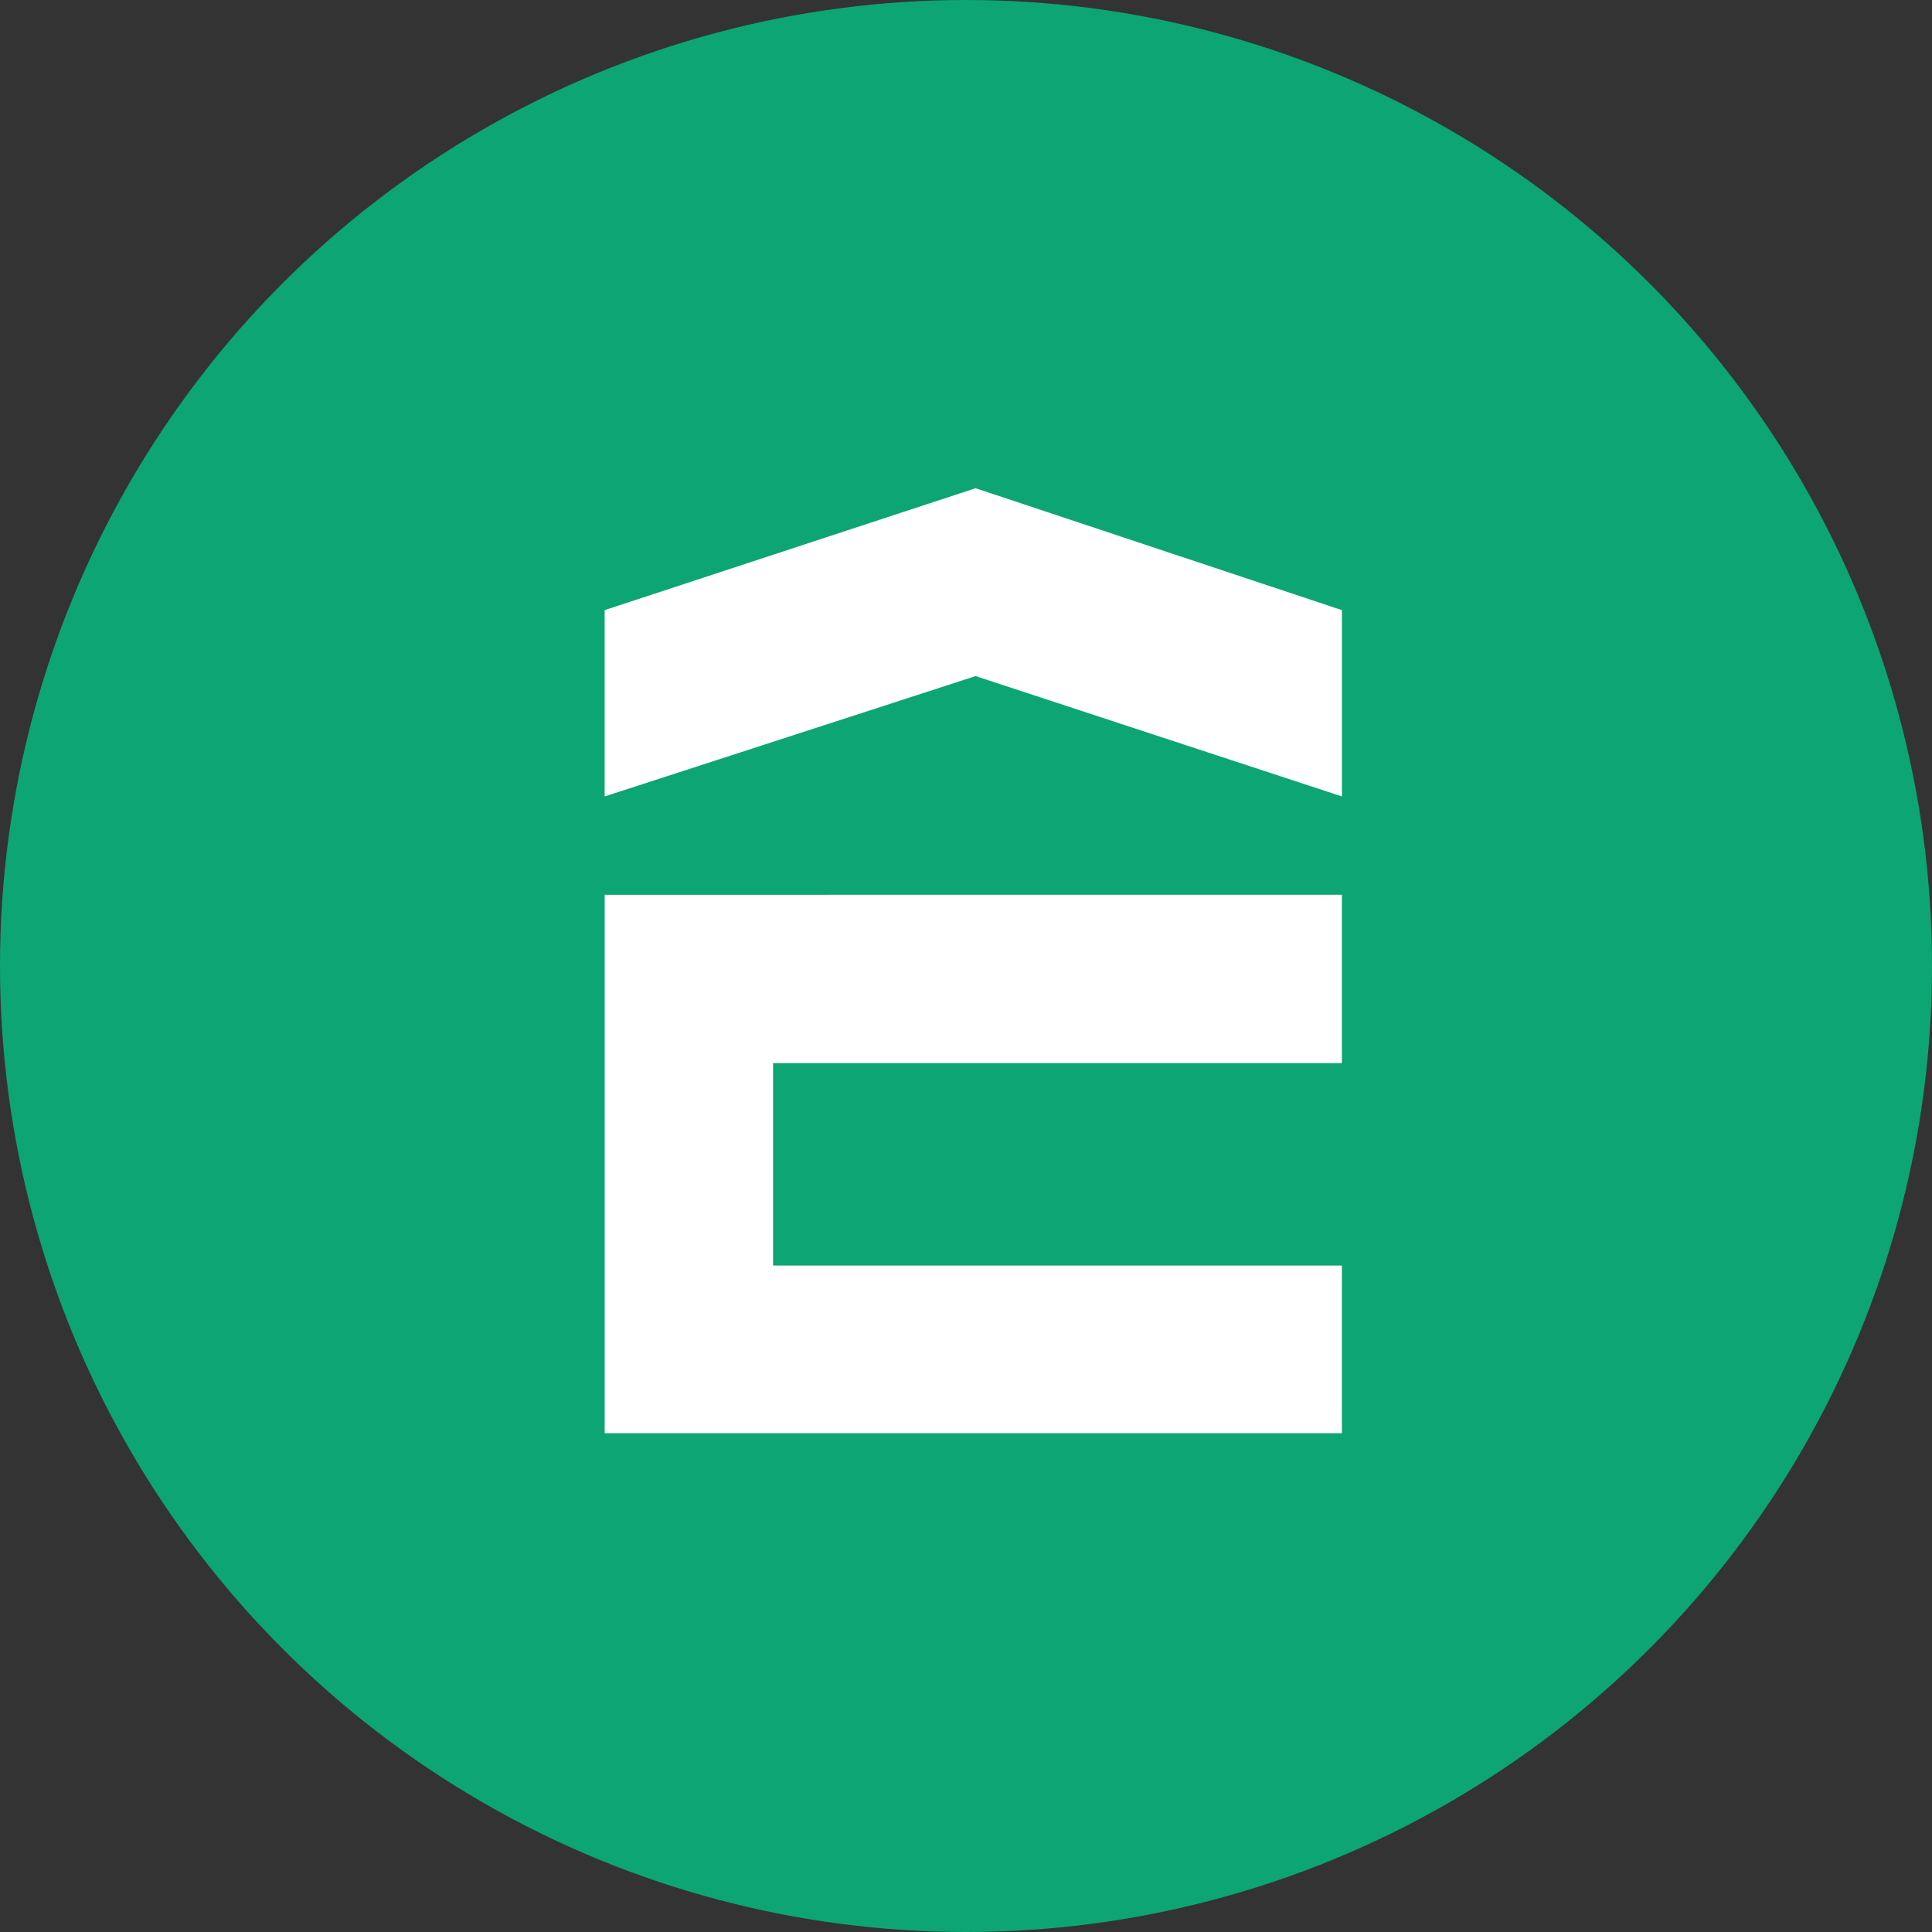
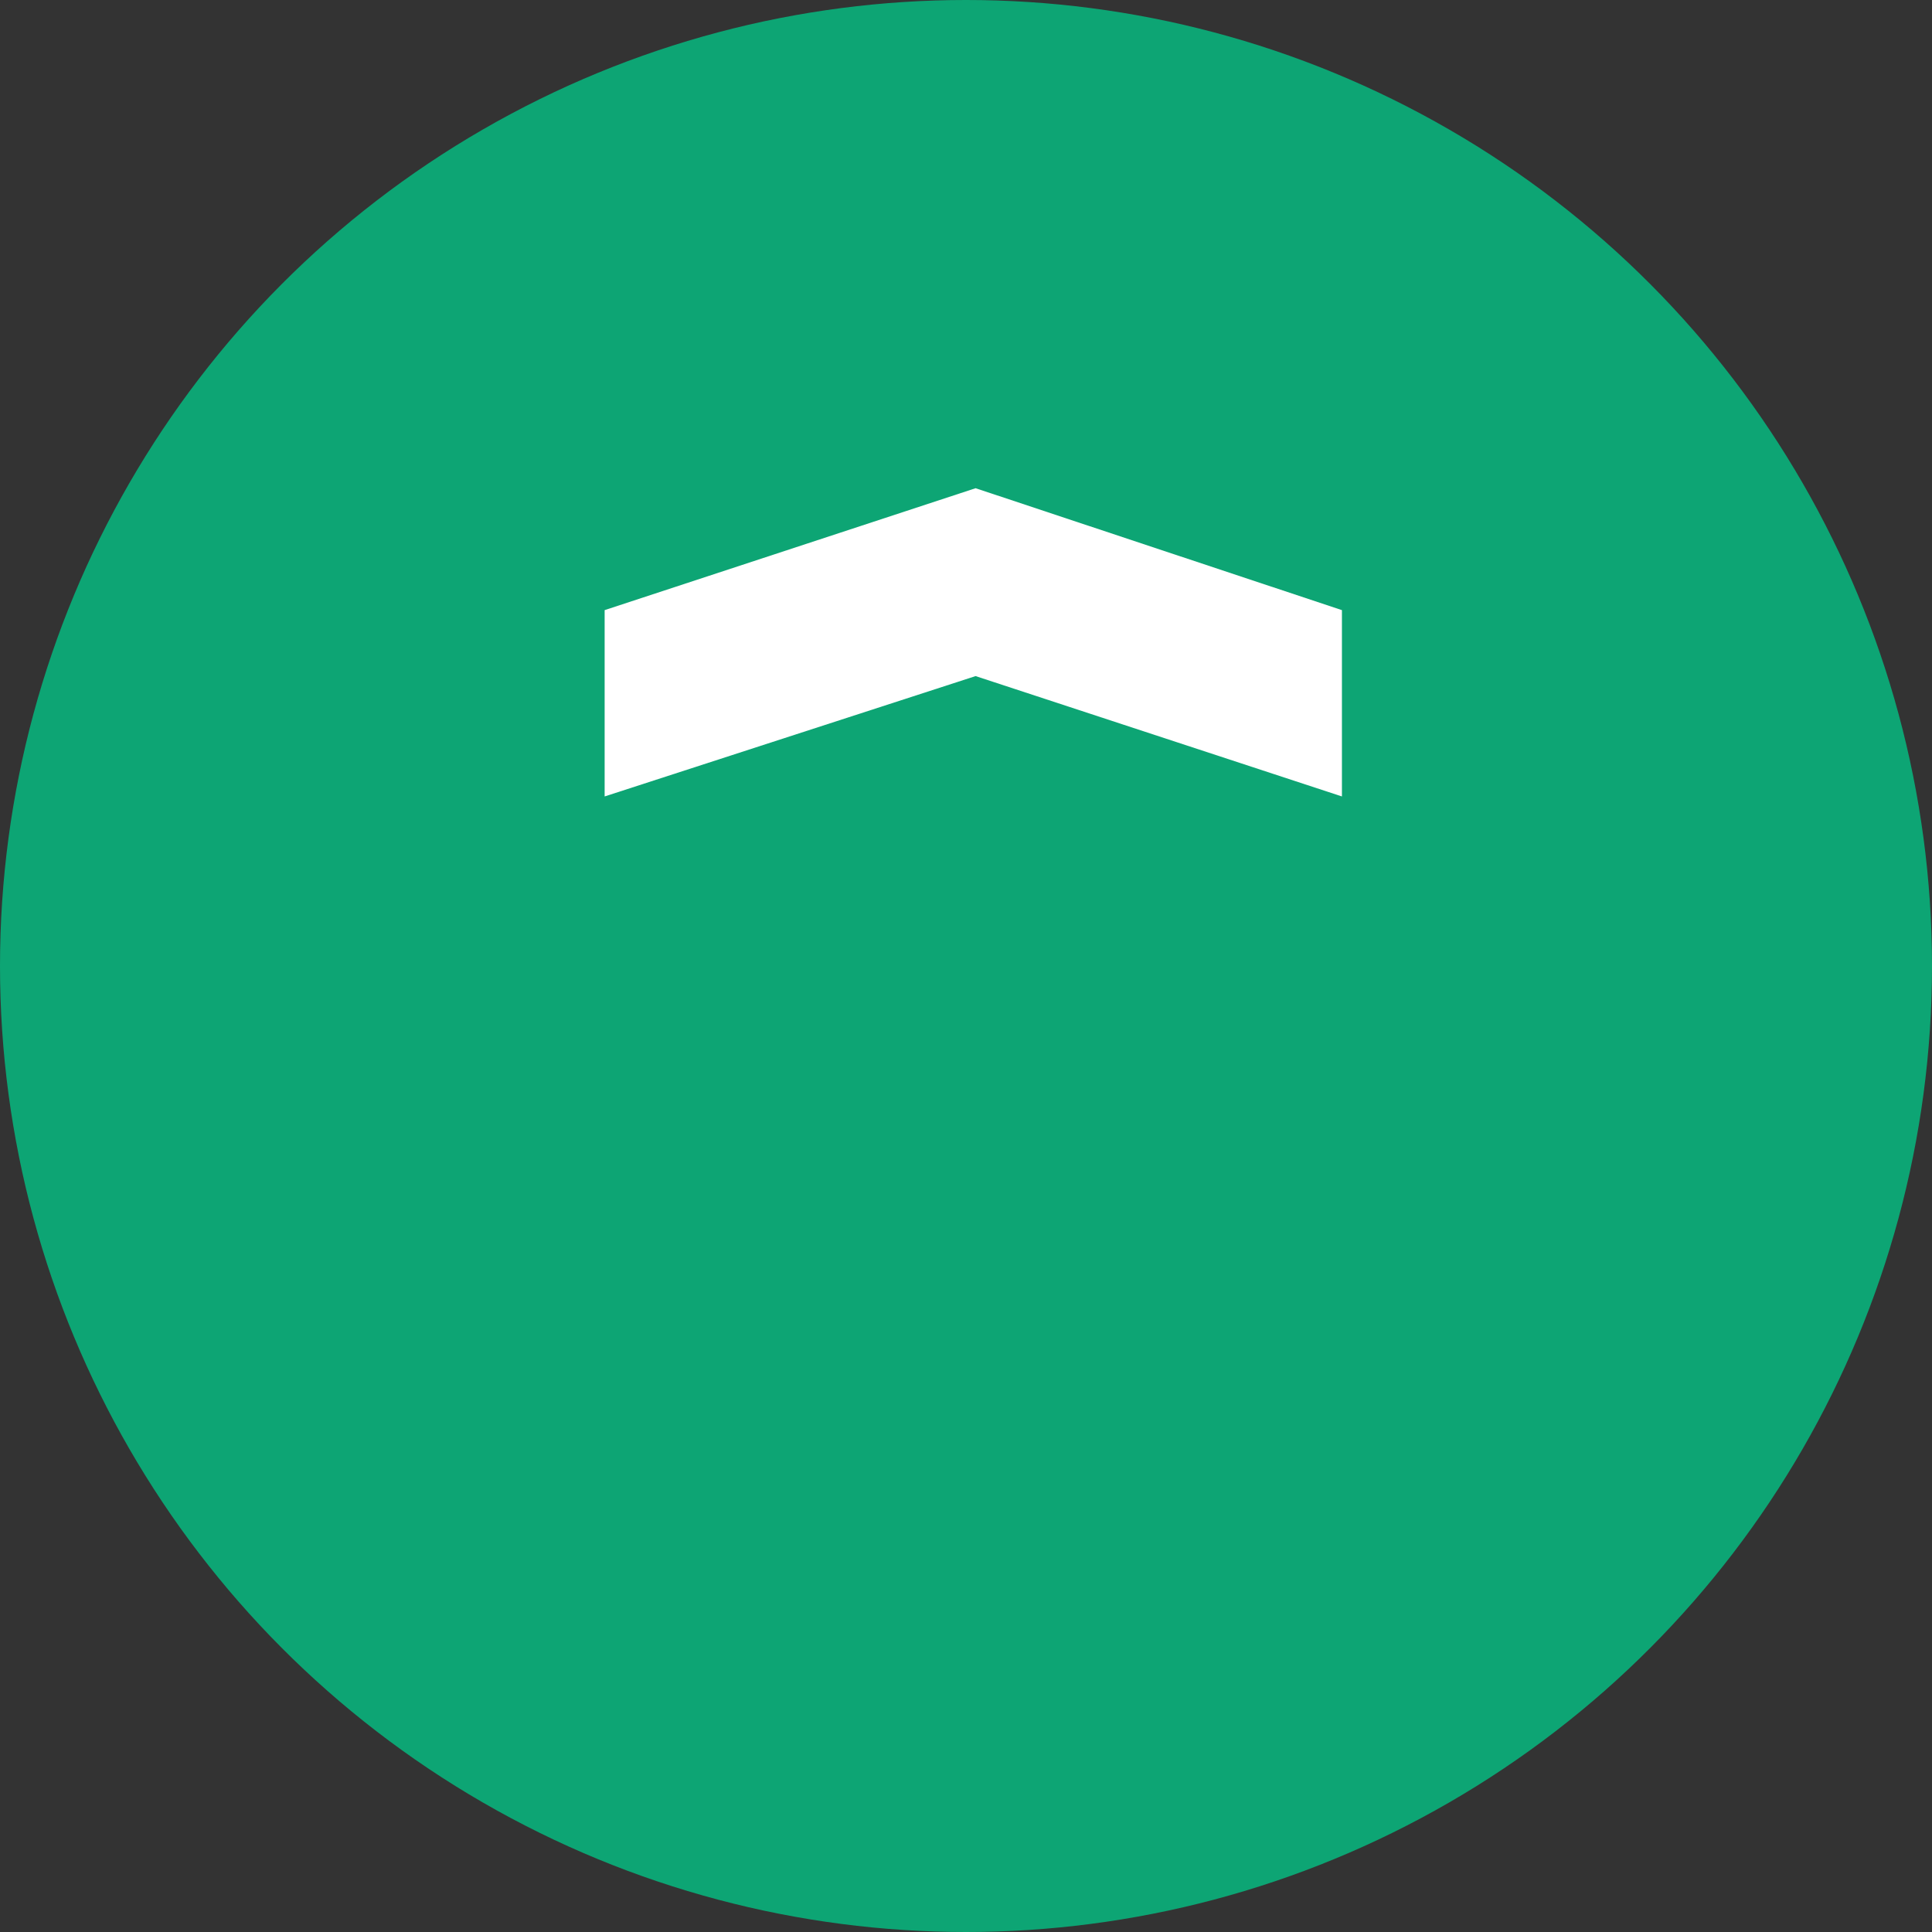
<svg xmlns="http://www.w3.org/2000/svg" width="50" height="50" viewBox="0 0 50 50">
  <rect x="0" y="0" width="50" height="50" fill="#333333" stroke="none" />
  <g id="Group_18" data-name="Group 18" transform="translate(-987 -1941)">
    <circle id="Ellipse_2" data-name="Ellipse 2" cx="25" cy="25" r="25" transform="translate(987 1941)" fill="#0da574" />
    <g id="Group_17" data-name="Group 17" transform="translate(1002.649 1953.635)">
-       <path id="Path_2423" data-name="Path 2423" d="M-818.828,1931.436v4.358h-14.721v5.238h14.721v4.339h-19.079v-13.934Z" transform="translate(837.907 -1920.915)" fill="#fff" />
      <path id="Path_2424" data-name="Path 2424" d="M-818.854,1922.279v4.822l-9.481-3.115-9.6,3.115v-4.822l9.6-3.155Z" transform="translate(837.934 -1919.124)" fill="#fff" />
    </g>
  </g>
</svg>